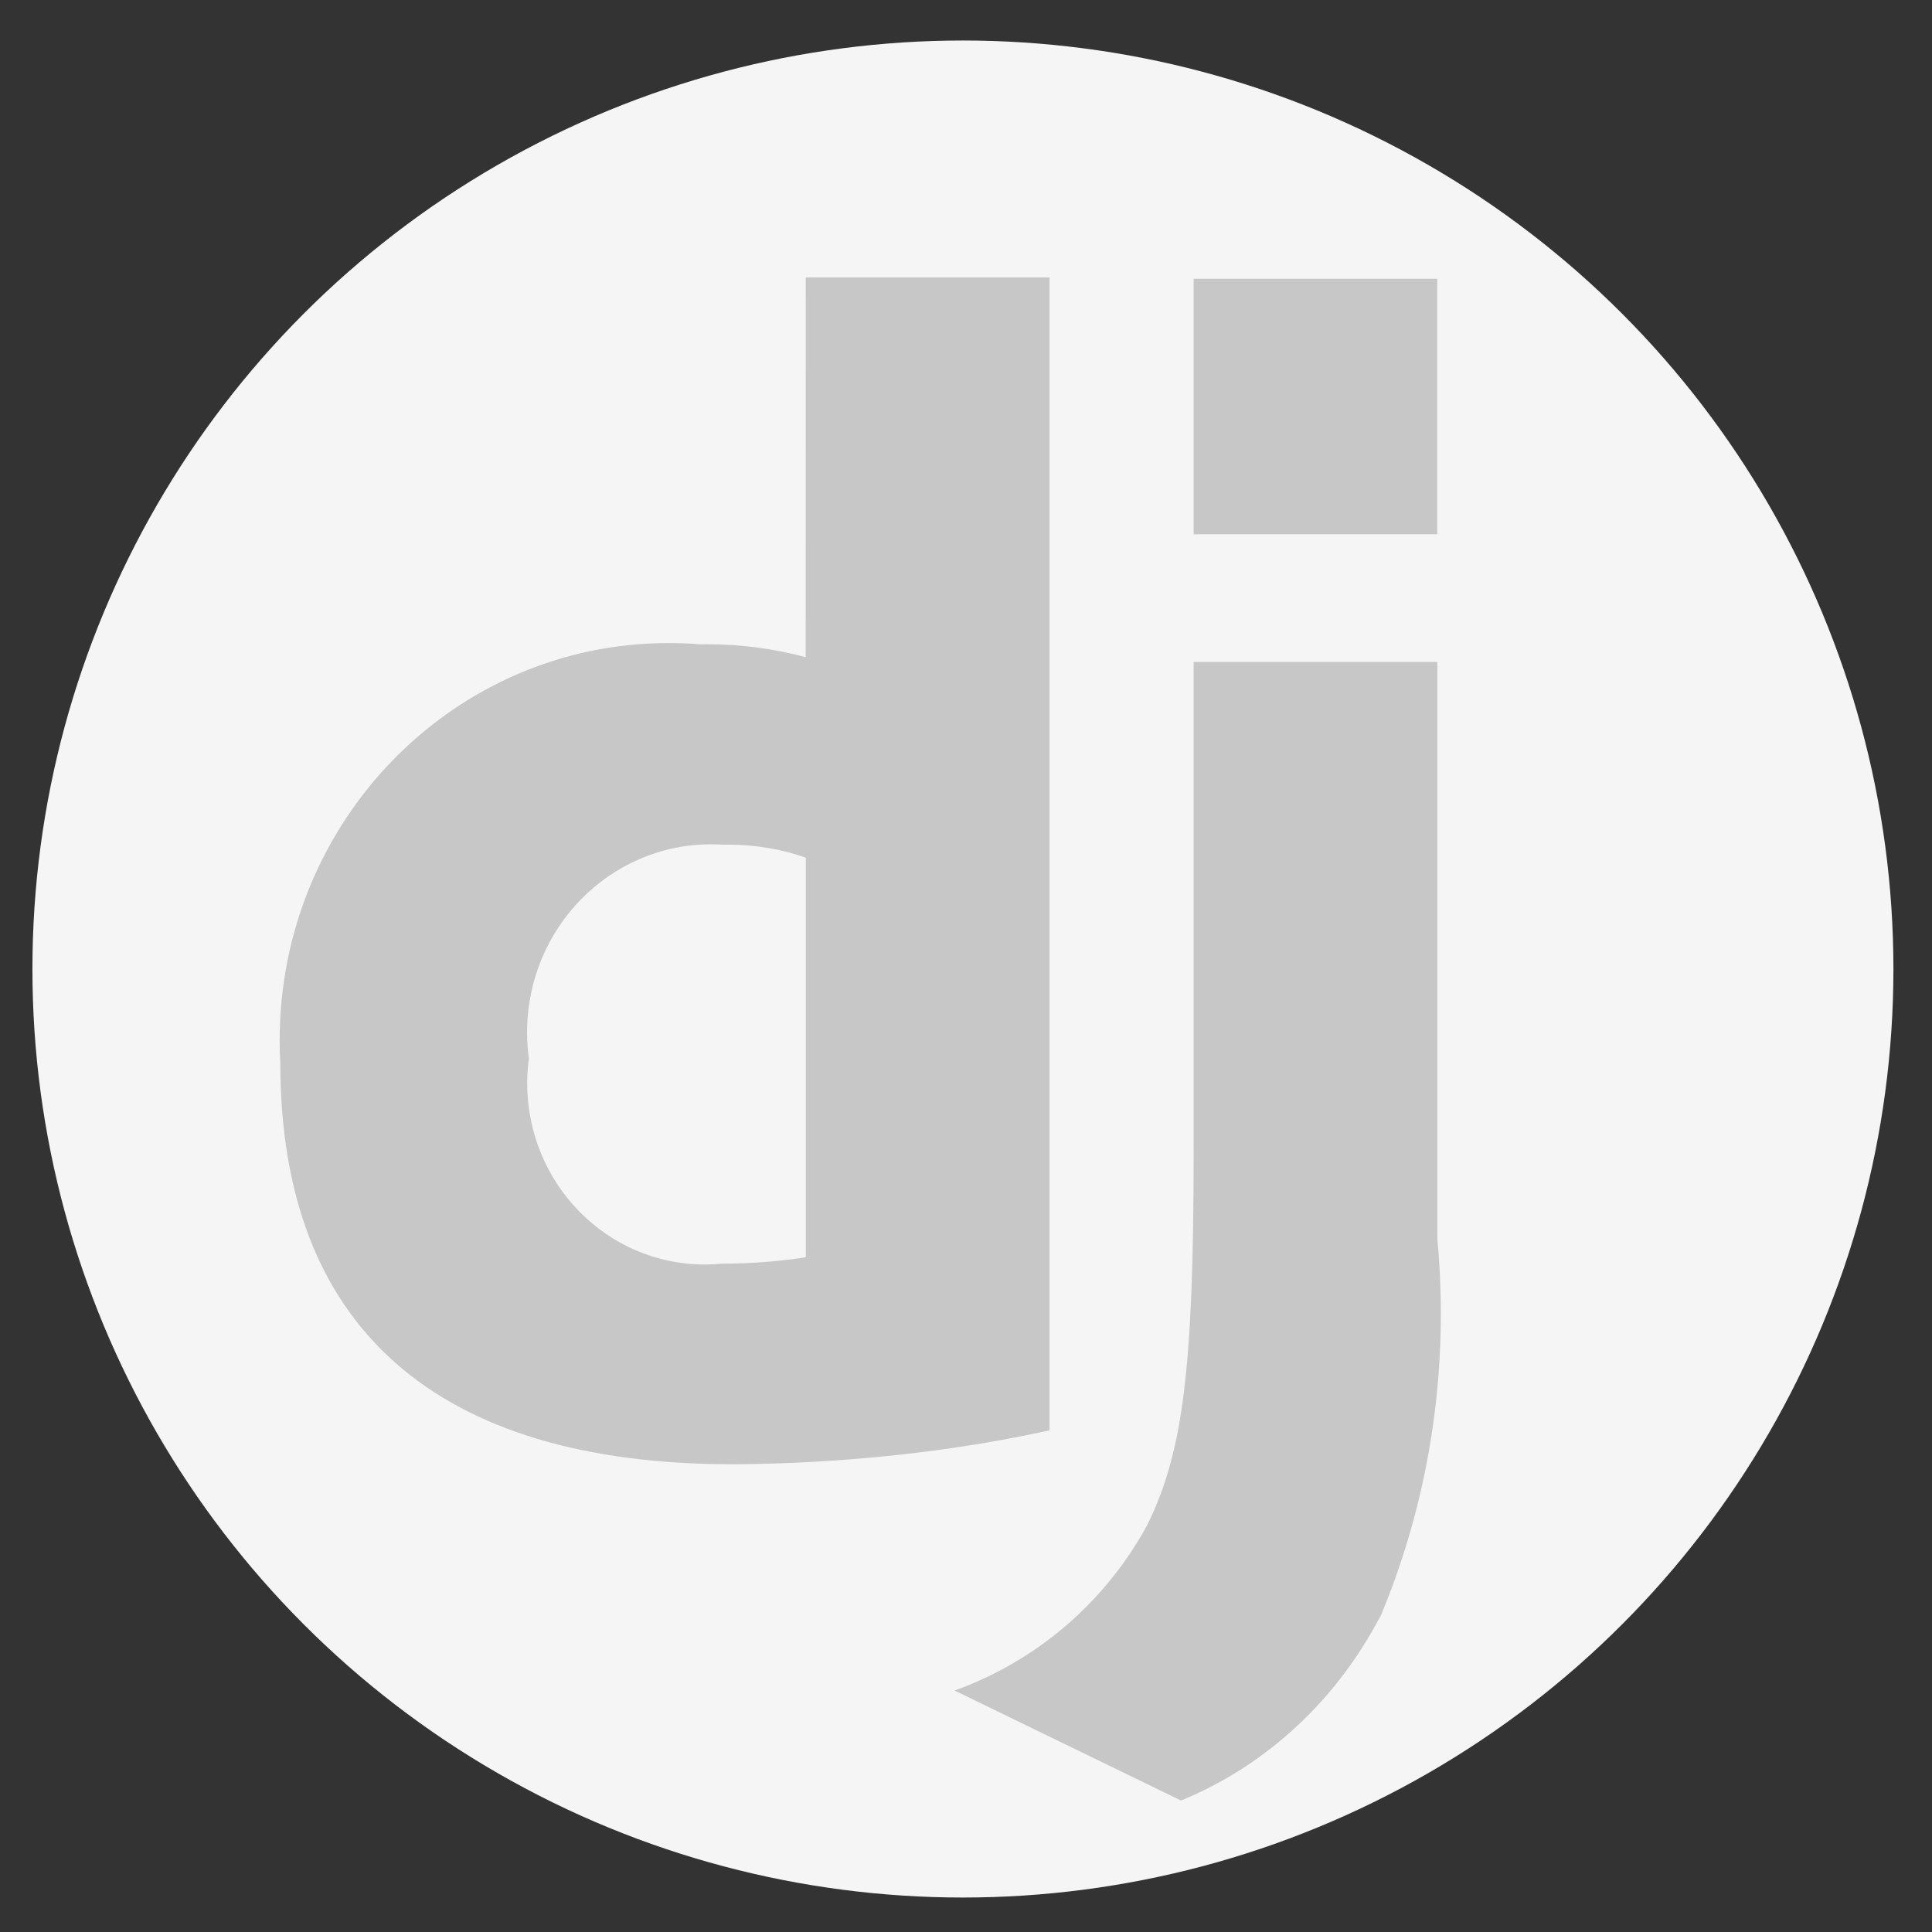
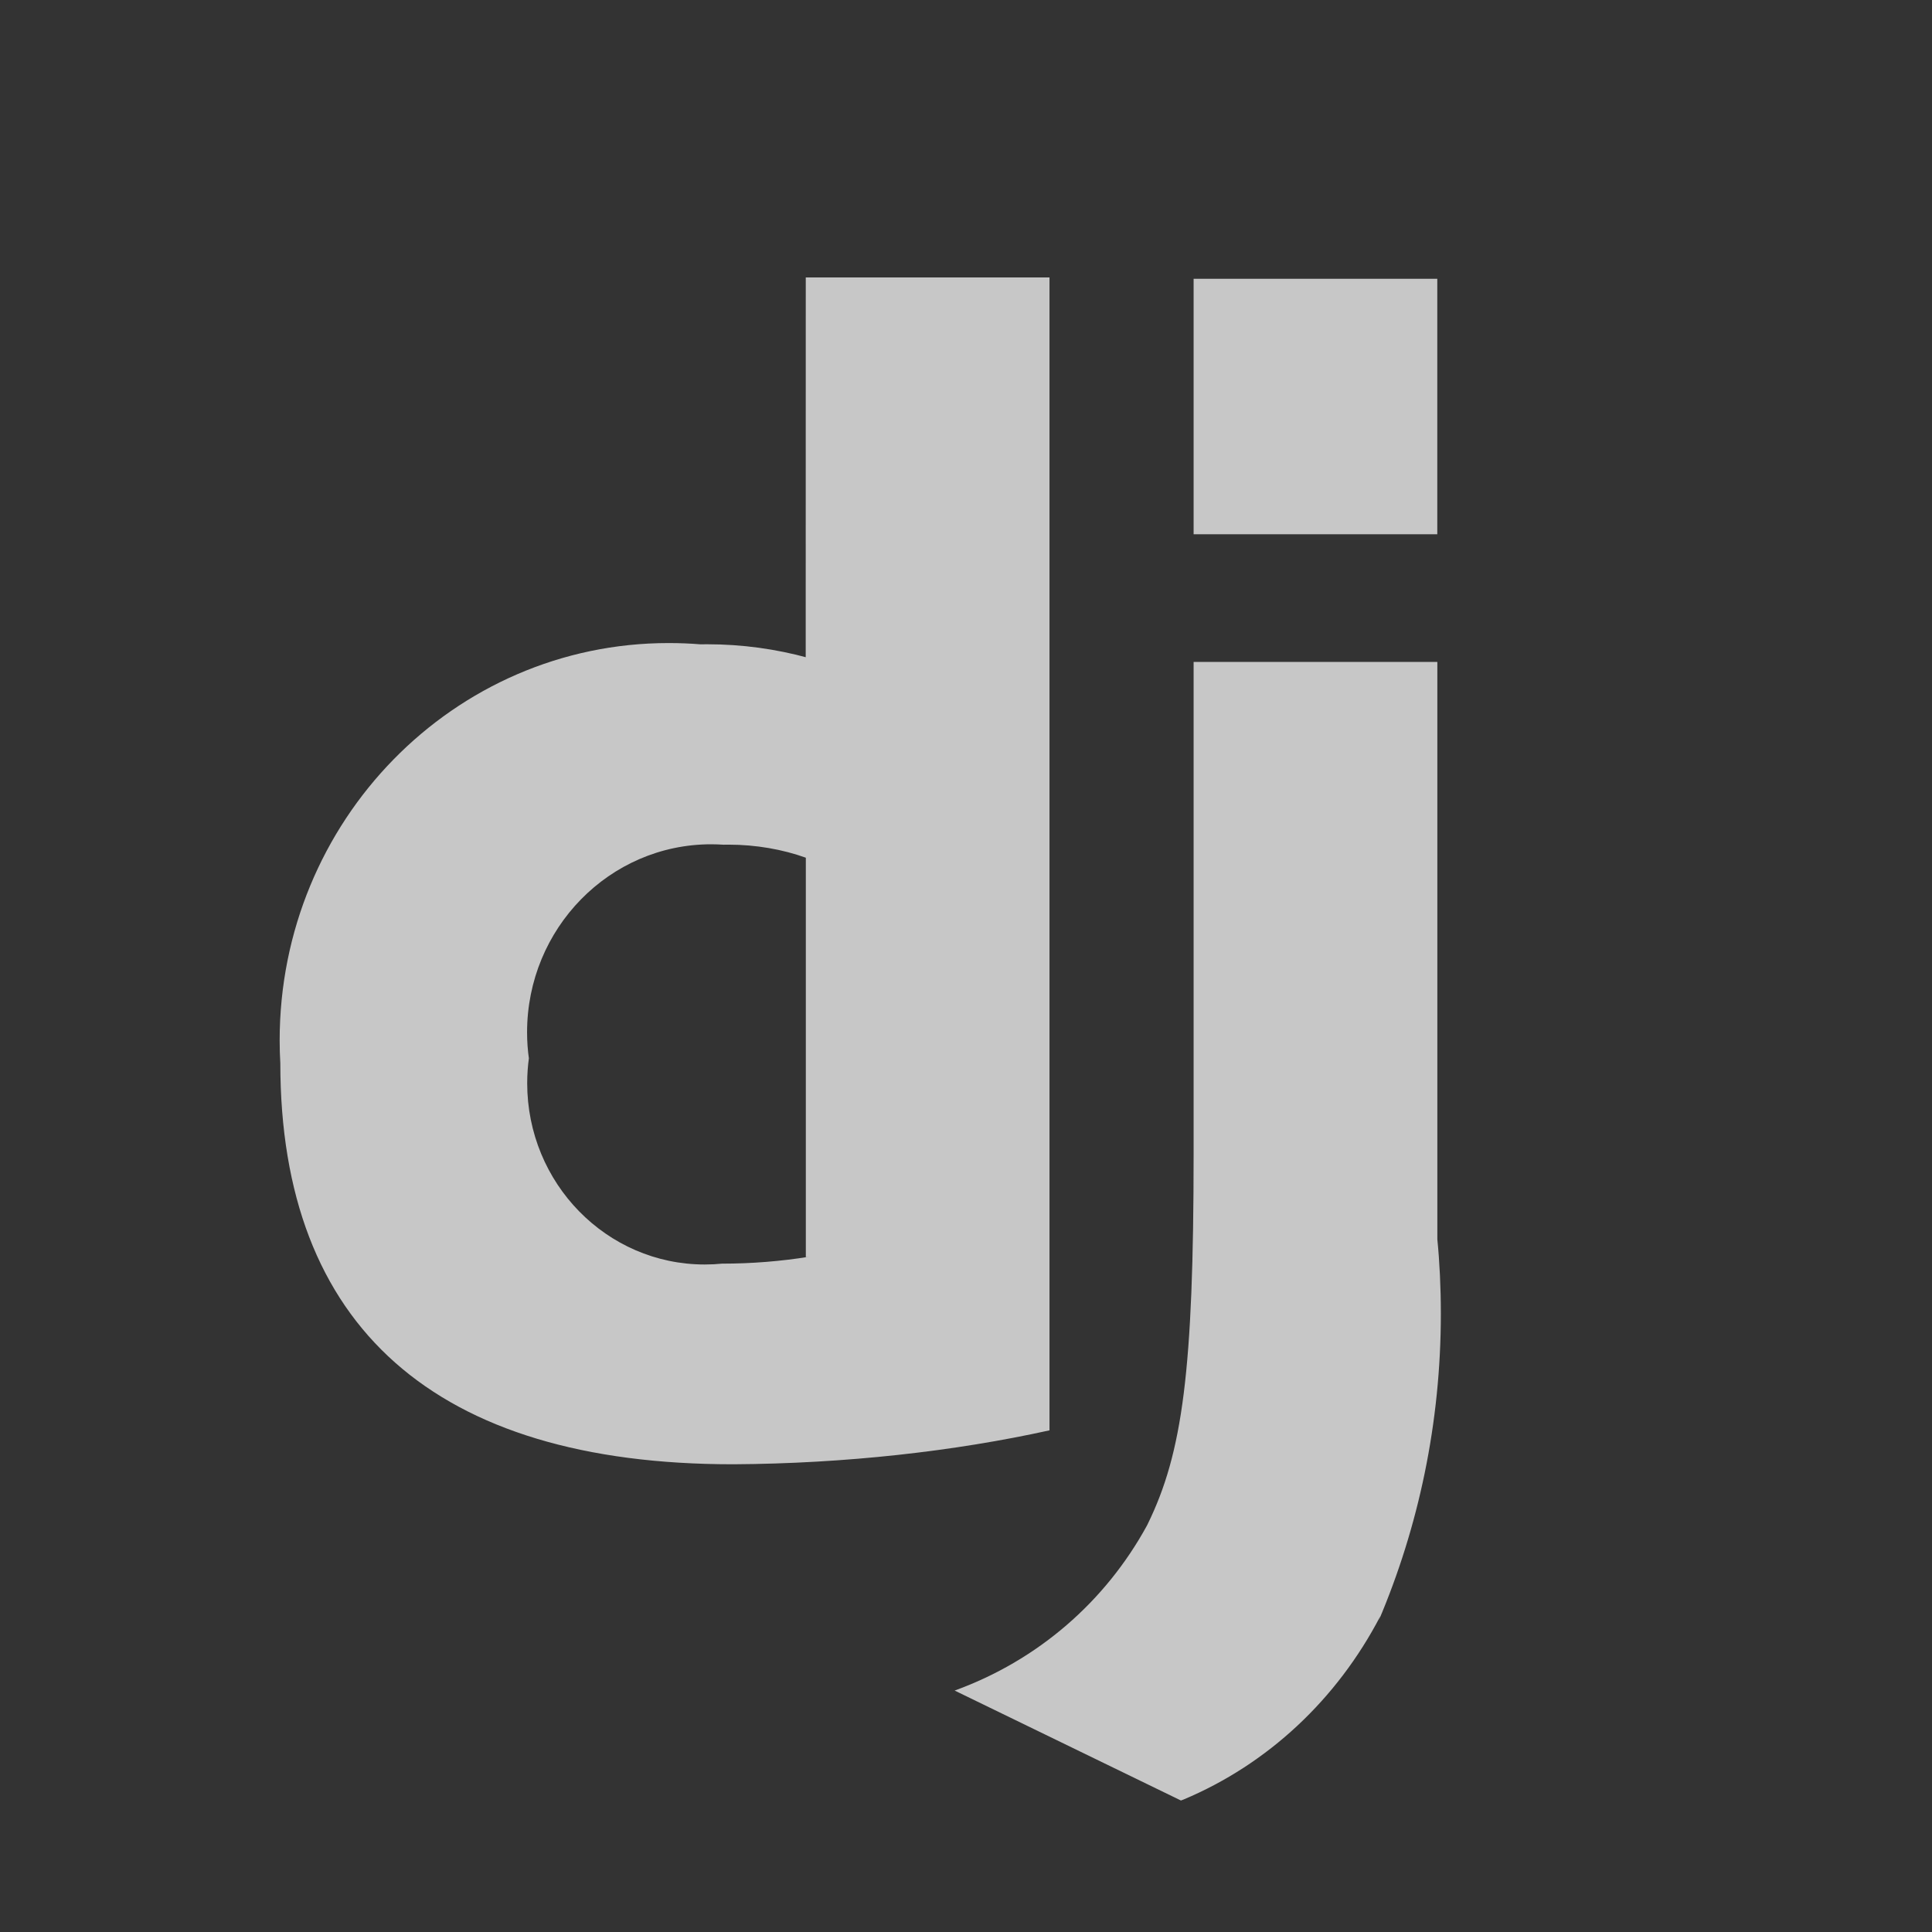
<svg xmlns="http://www.w3.org/2000/svg" xmlns:ns1="https://boxy-svg.com" fill="#000000" width="800px" height="800px" viewBox="0 0 32 32" version="1.1">
  <rect x="0" y="0" width="32" height="32" fill="#333333" stroke="none" />
  <ns1:title>django</ns1:title>
-   <ellipse style="paint-order: stroke; fill-rule: nonzero; stroke: rgba(234, 234, 234, 0); fill: rgb(245, 245, 245);" cx="15.949" cy="16.05" rx="15.412" ry="15.379" />
  <path d="M 19.77 4.617 L 23.806 4.617 L 23.806 8.849 L 19.77 8.849 L 19.77 4.617 Z M 23.807 10.965 L 23.807 20.528 C 23.844 20.898 23.865 21.325 23.865 21.758 C 23.865 23.569 23.496 25.291 22.832 26.851 L 22.863 26.768 C 22.143 28.151 20.996 29.221 19.603 29.806 L 19.56 29.822 L 15.812 28.001 C 17.193 27.5 18.309 26.525 18.995 25.272 L 19.01 25.242 C 19.587 24.063 19.77 22.697 19.77 19.108 L 19.77 10.964 L 23.806 10.964 L 23.807 10.965 Z M 13.346 14.206 C 12.964 14.069 12.523 13.99 12.065 13.99 C 12.037 13.99 12.008 13.99 11.98 13.991 L 11.984 13.991 C 11.923 13.987 11.851 13.984 11.779 13.984 C 10.095 13.984 8.73 15.379 8.73 17.099 C 8.73 17.25 8.741 17.4 8.762 17.545 L 8.76 17.528 C 8.743 17.652 8.732 17.794 8.732 17.94 C 8.732 19.599 10.048 20.944 11.672 20.944 C 11.773 20.944 11.872 20.939 11.971 20.929 L 11.958 20.93 C 12.448 20.93 12.93 20.891 13.399 20.816 L 13.347 20.822 L 13.347 14.206 L 13.346 14.206 Z M 13.346 4.595 L 17.383 4.595 L 17.383 23.691 C 15.811 24.038 14.002 24.242 12.148 24.253 L 12.14 24.253 C 7.212 24.253 4.643 21.976 4.643 17.609 C 4.636 17.496 4.632 17.364 4.632 17.232 C 4.632 13.597 7.516 10.651 11.073 10.651 C 11.255 10.651 11.435 10.658 11.613 10.673 L 11.589 10.672 C 11.627 10.671 11.67 10.671 11.713 10.671 C 12.294 10.671 12.856 10.75 13.39 10.897 L 13.345 10.886 L 13.346 4.595 Z" style="fill: rgb(199, 199, 199);" />
</svg>